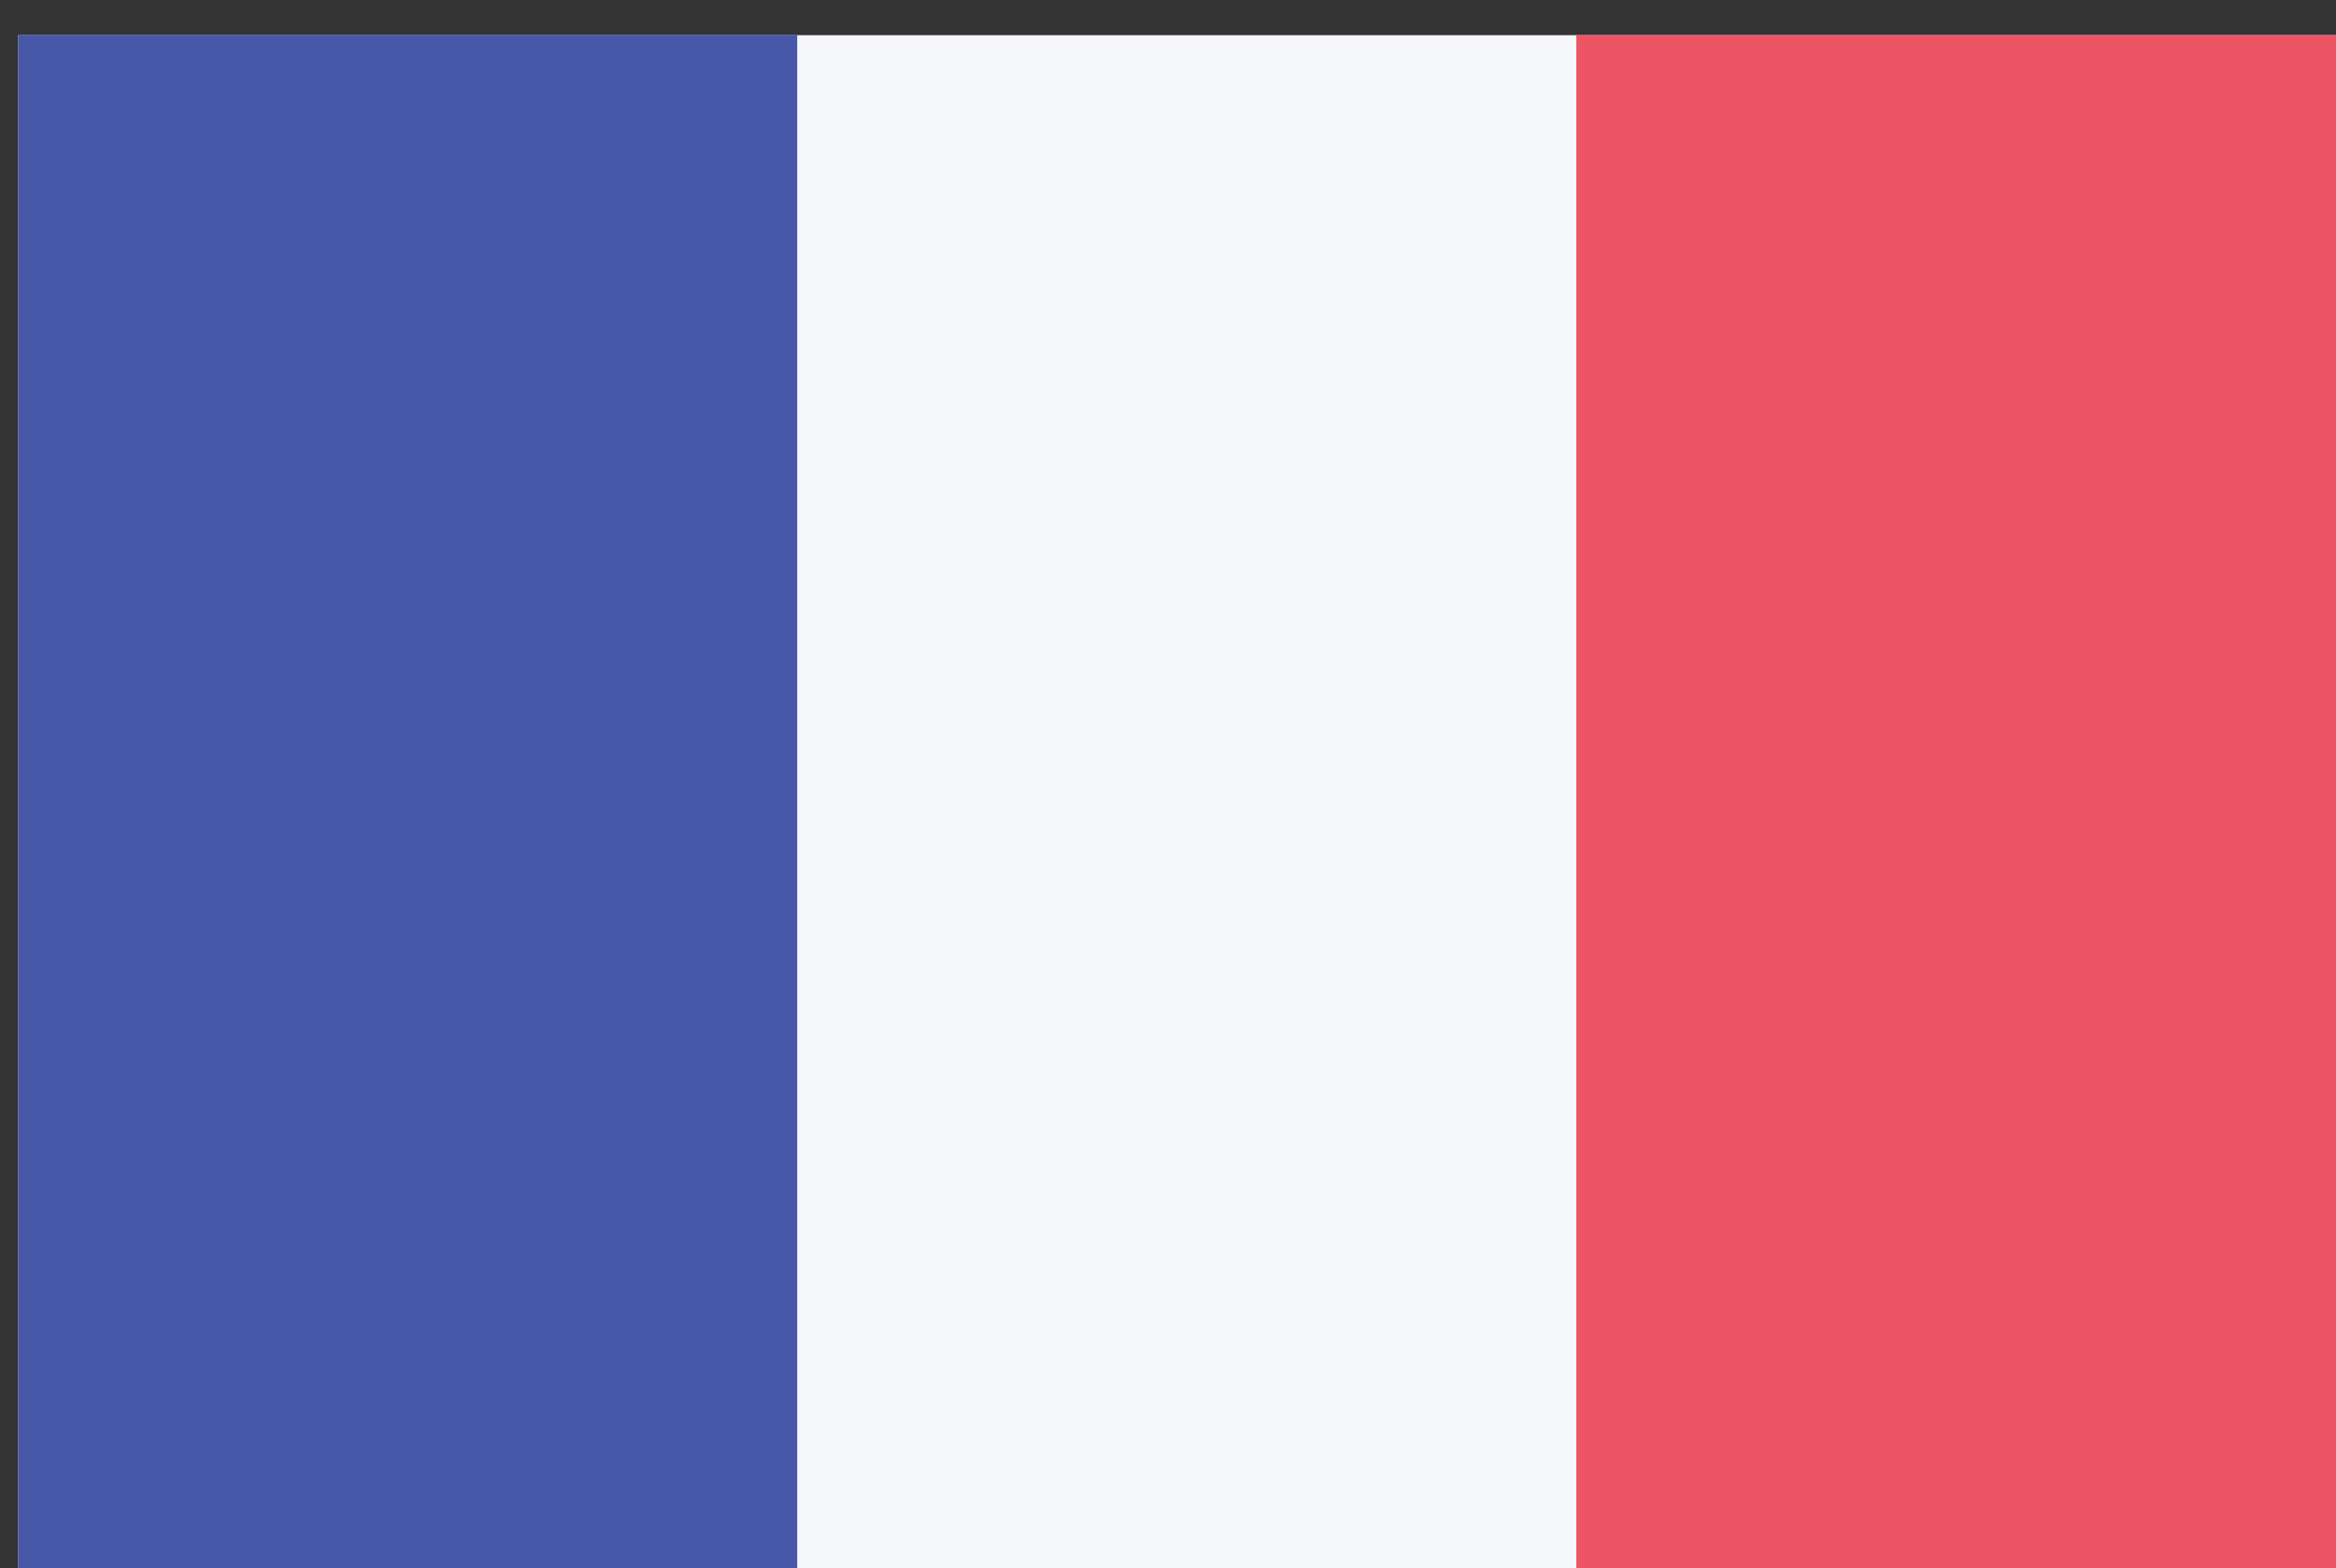
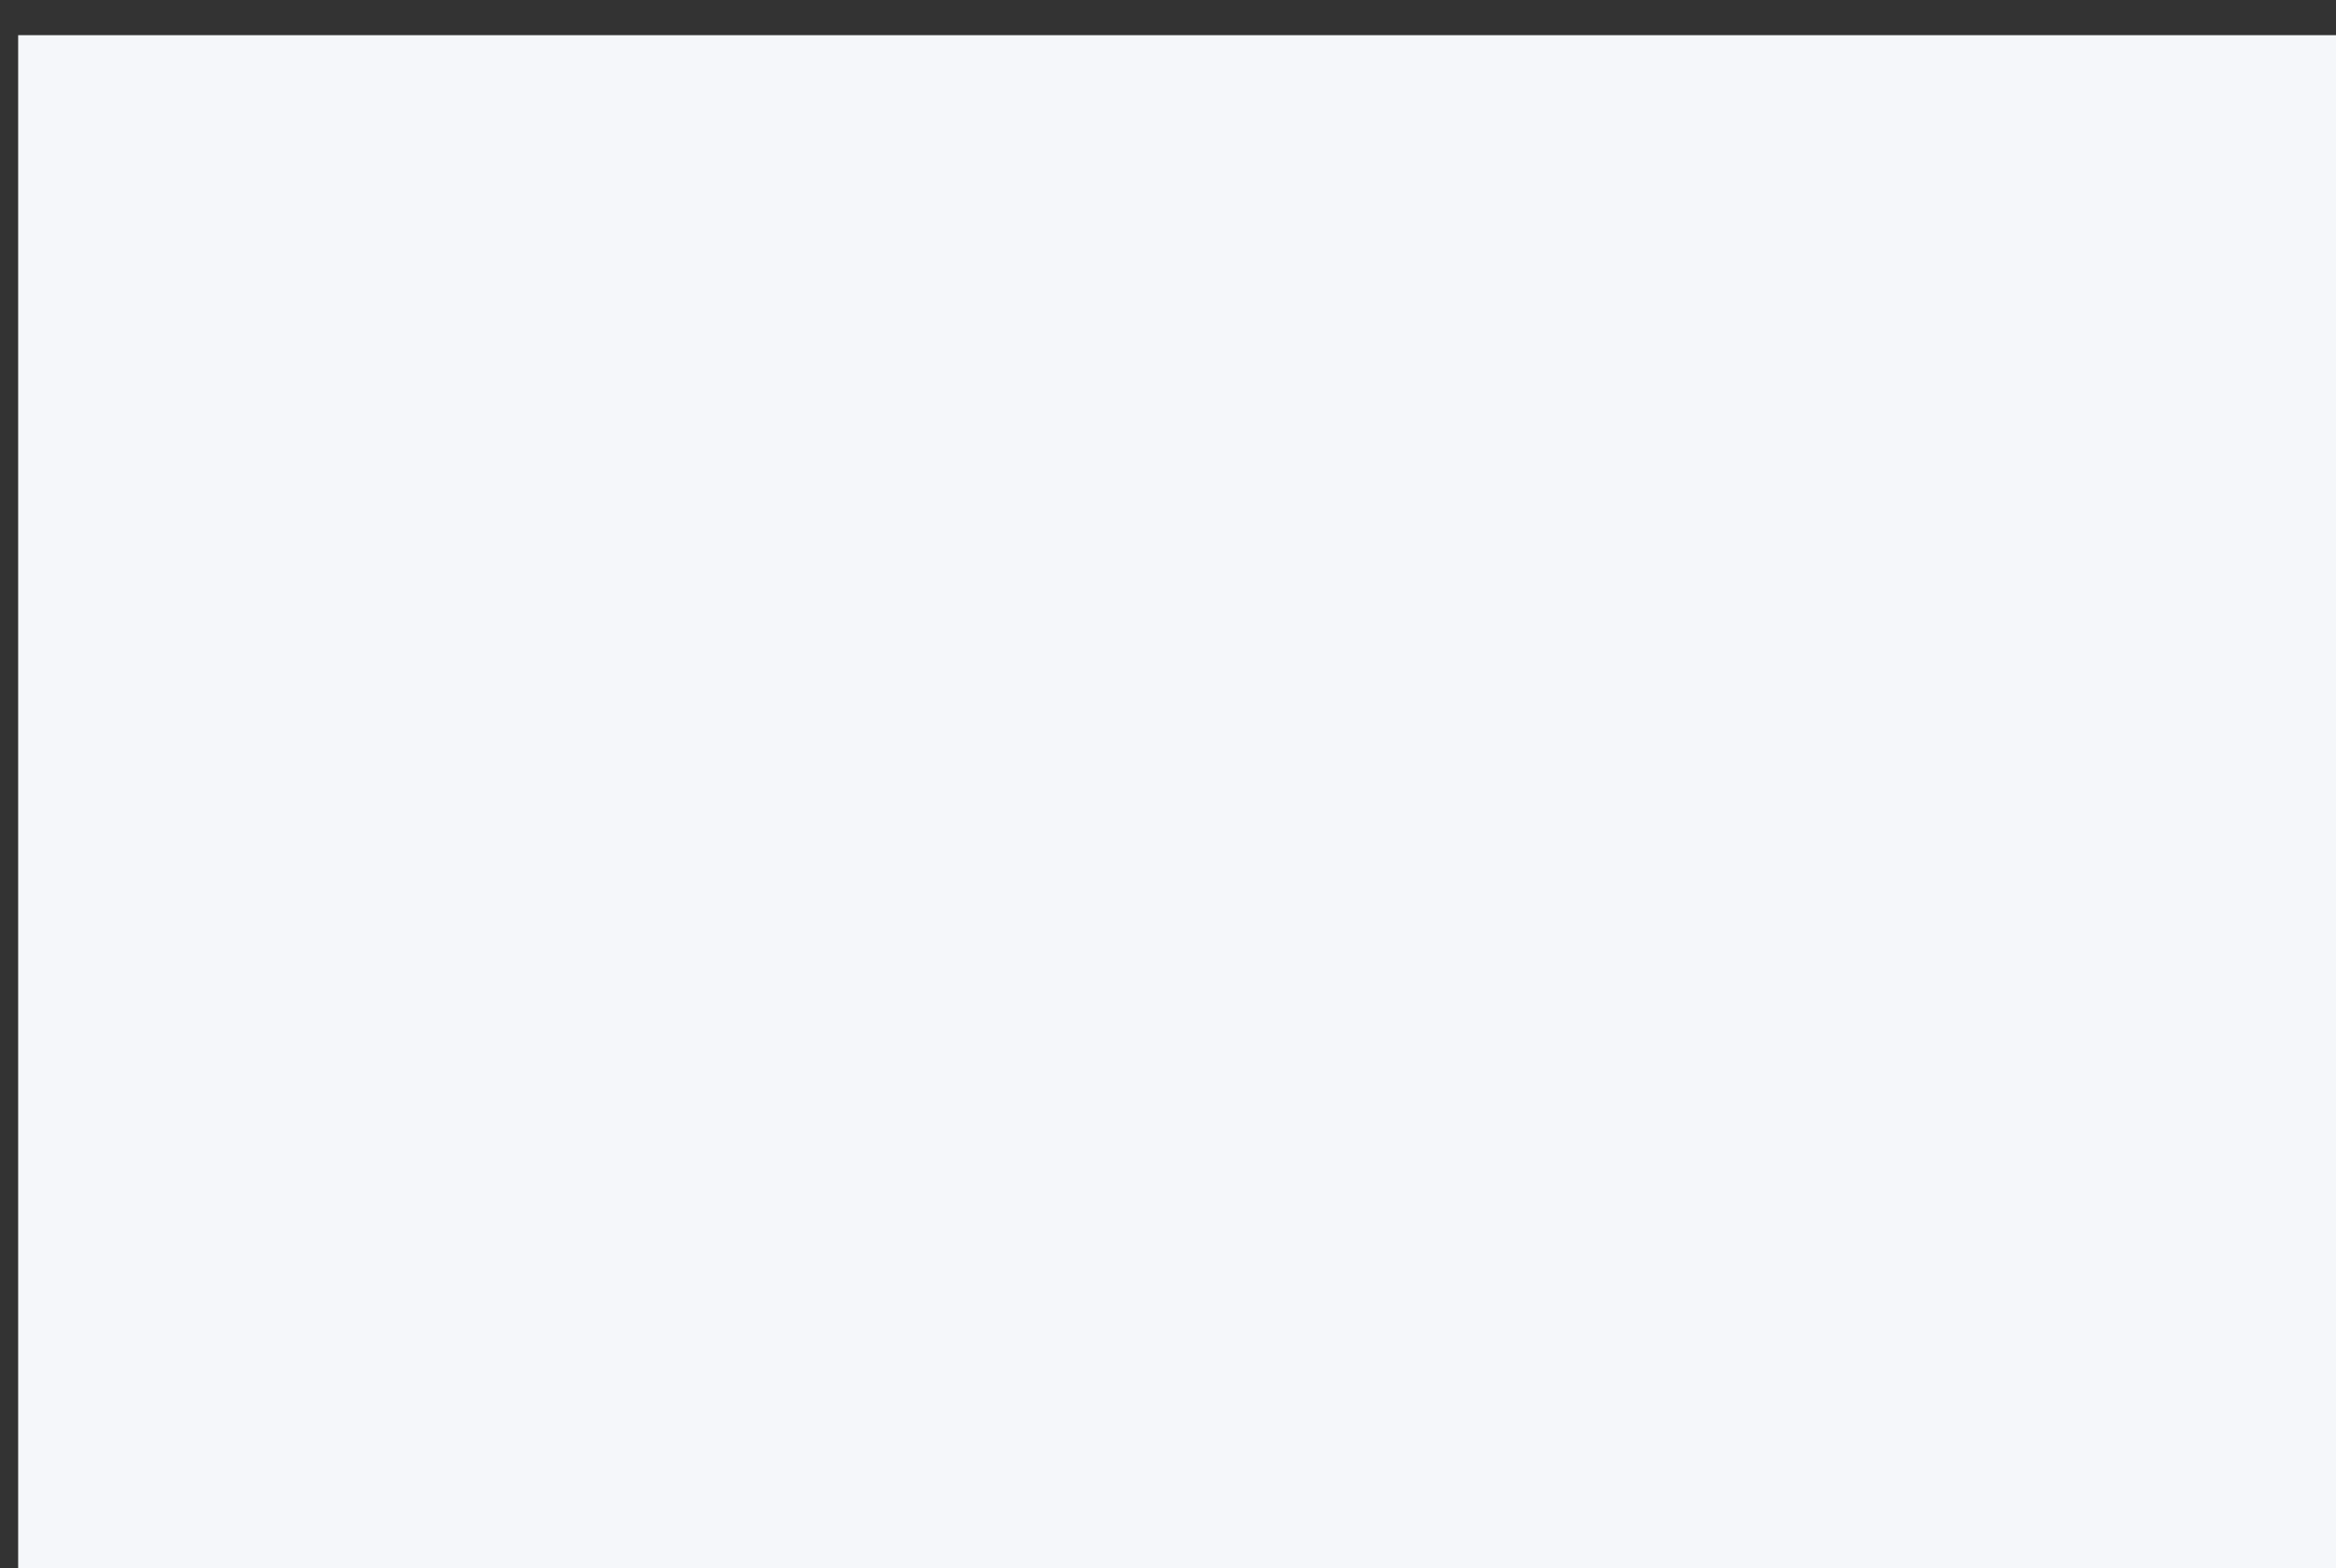
<svg xmlns="http://www.w3.org/2000/svg" width="100%" height="100%" viewBox="0 0 219 147" version="1.1" xml:space="preserve" style="fill-rule:evenodd;clip-rule:evenodd;stroke-linejoin:round;stroke-miterlimit:2;">
  <rect x="0" y="0" width="219" height="147" fill="#333333" stroke="none" />
  <g transform="matrix(4.167,0,0,4.167,-989.788,-1955.97)">
    <g transform="matrix(1,0,0,1,-2.451,-1.066)">
      <g id="france" transform="matrix(0.265,0,0,0.265,-7.5,-7.25)">
        <rect id="Rounded_Rectangle_7_copy-58" x="935.433" y="1805.67" width="198.425" height="133.228" style="fill:rgb(245,247,250);" />
-         <rect id="rect5281" x="935.433" y="1805.67" width="66.142" height="133.228" style="fill:rgb(71,88,169);" />
-         <rect id="Rectangle_1_copy_2-12" x="1067.72" y="1805.67" width="66.142" height="133.228" style="fill:rgb(237,85,101);" />
      </g>
    </g>
  </g>
</svg>